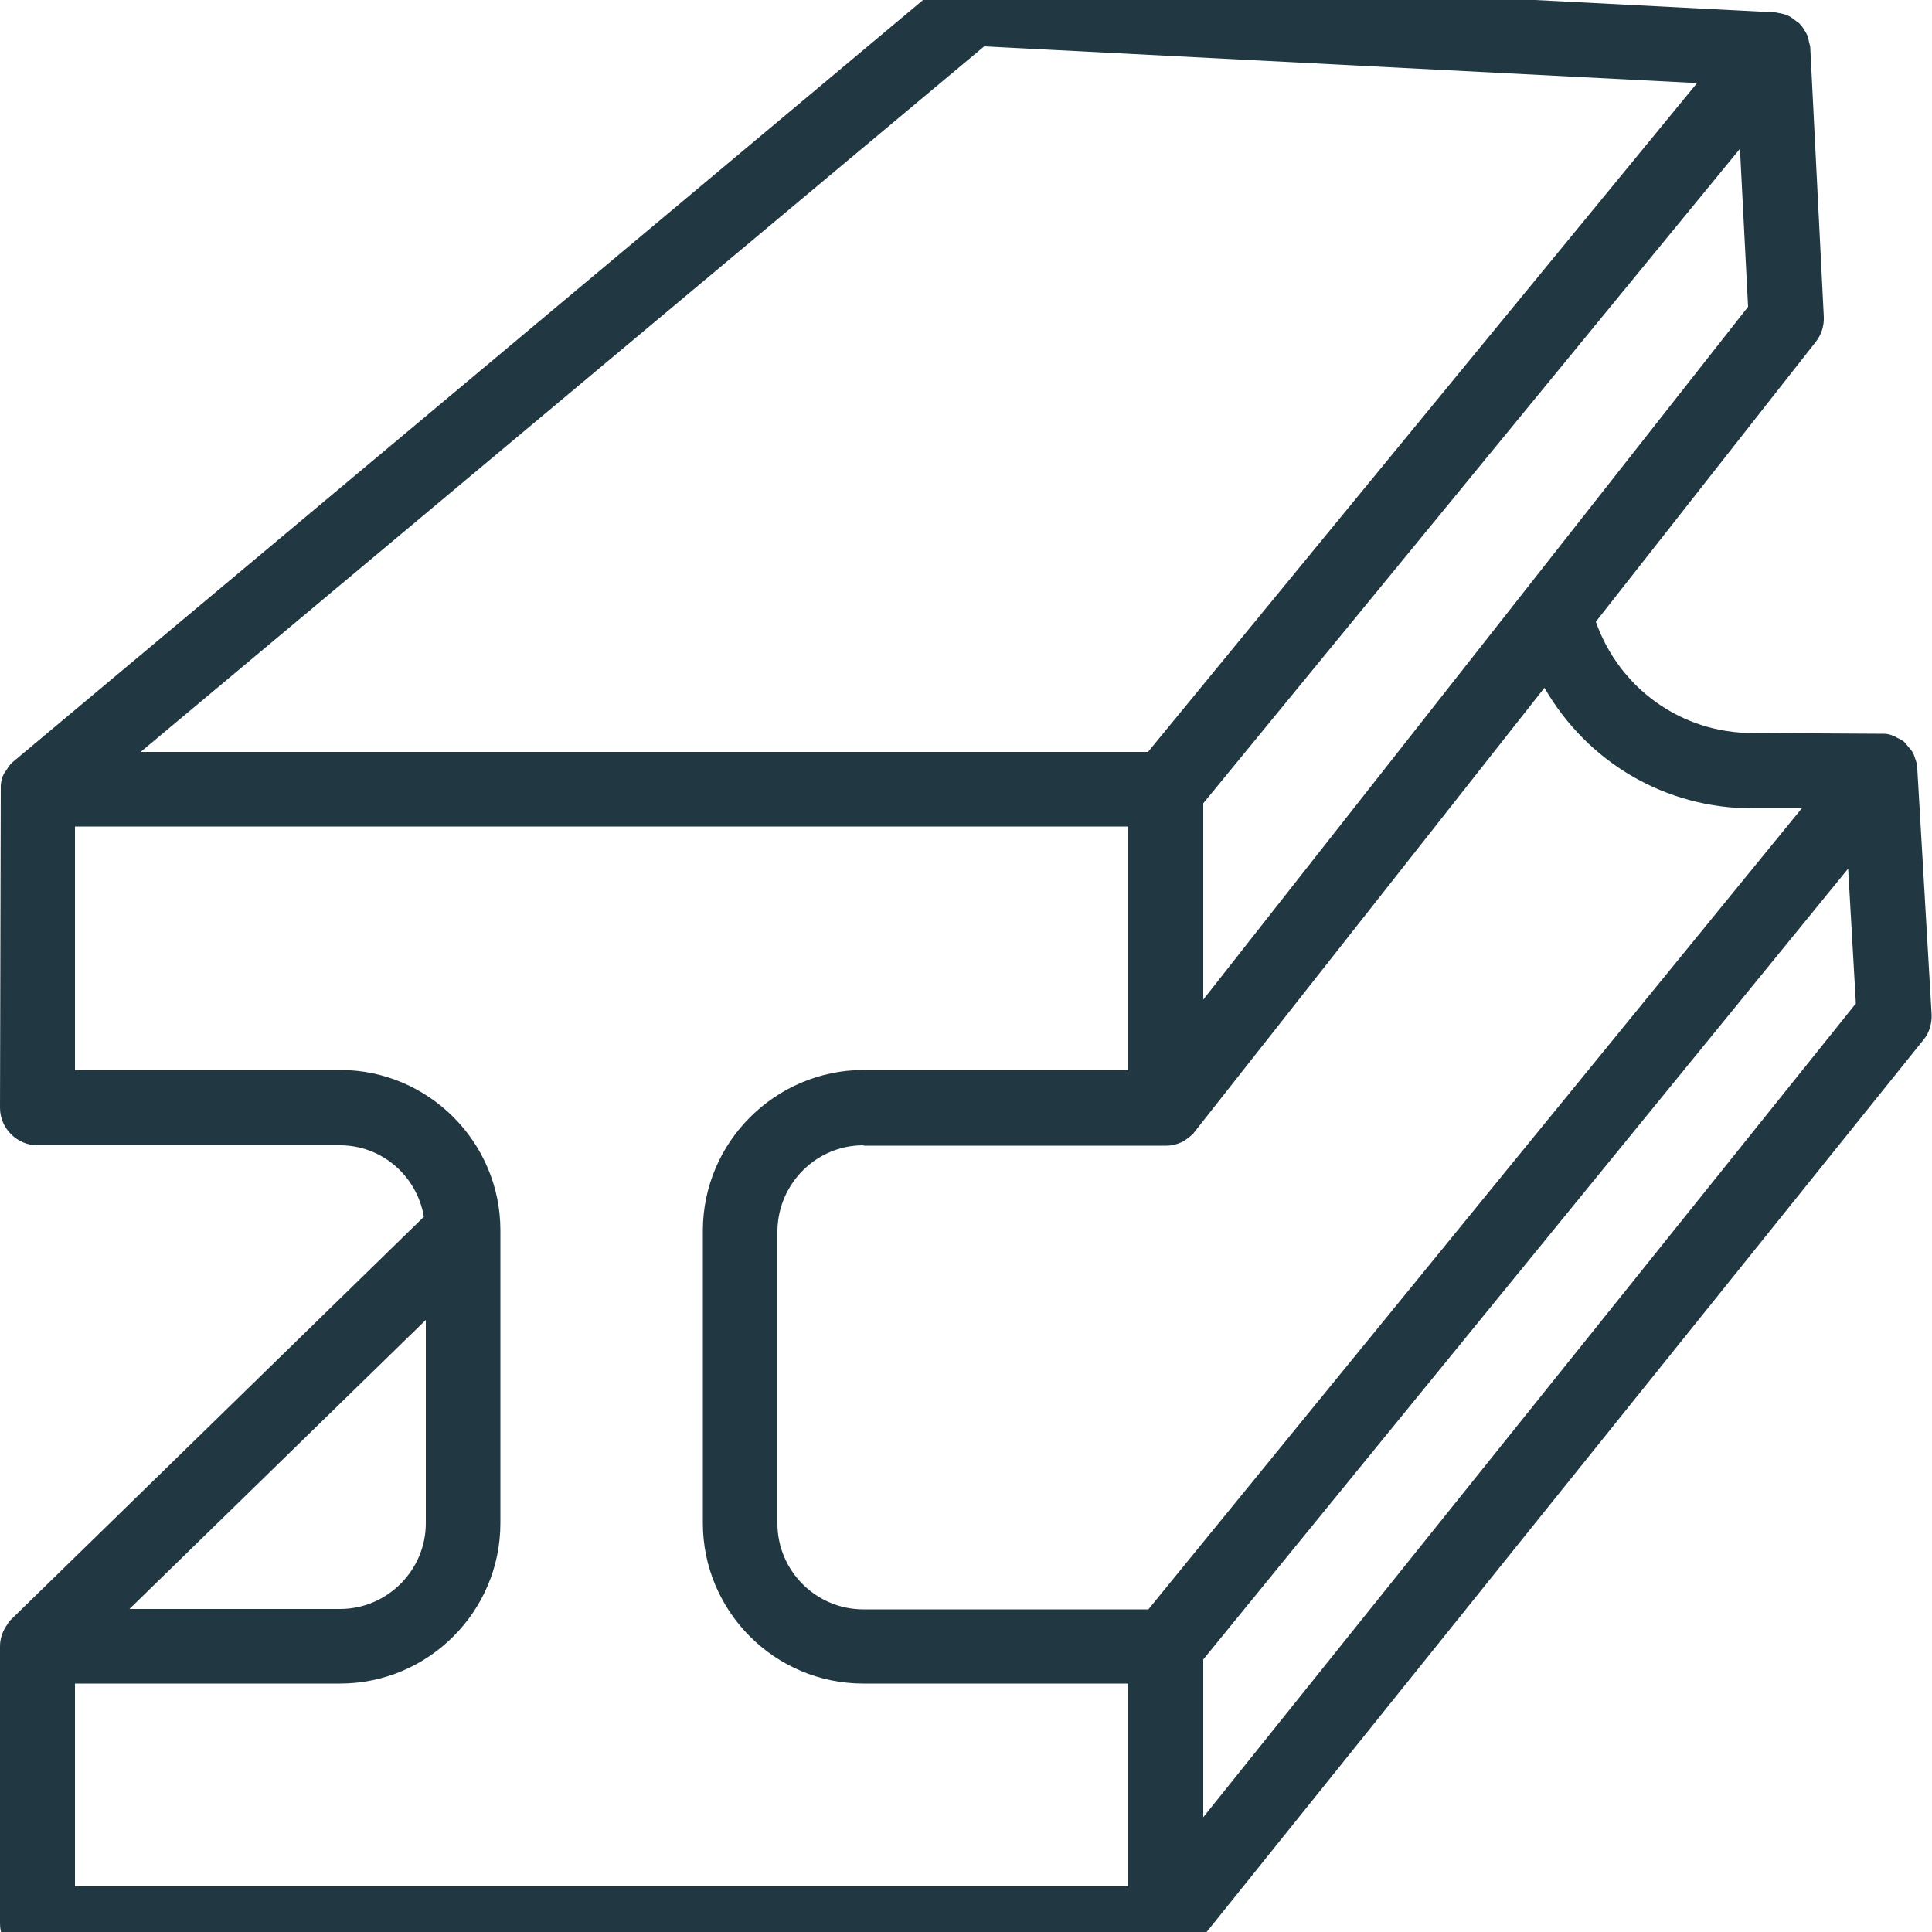
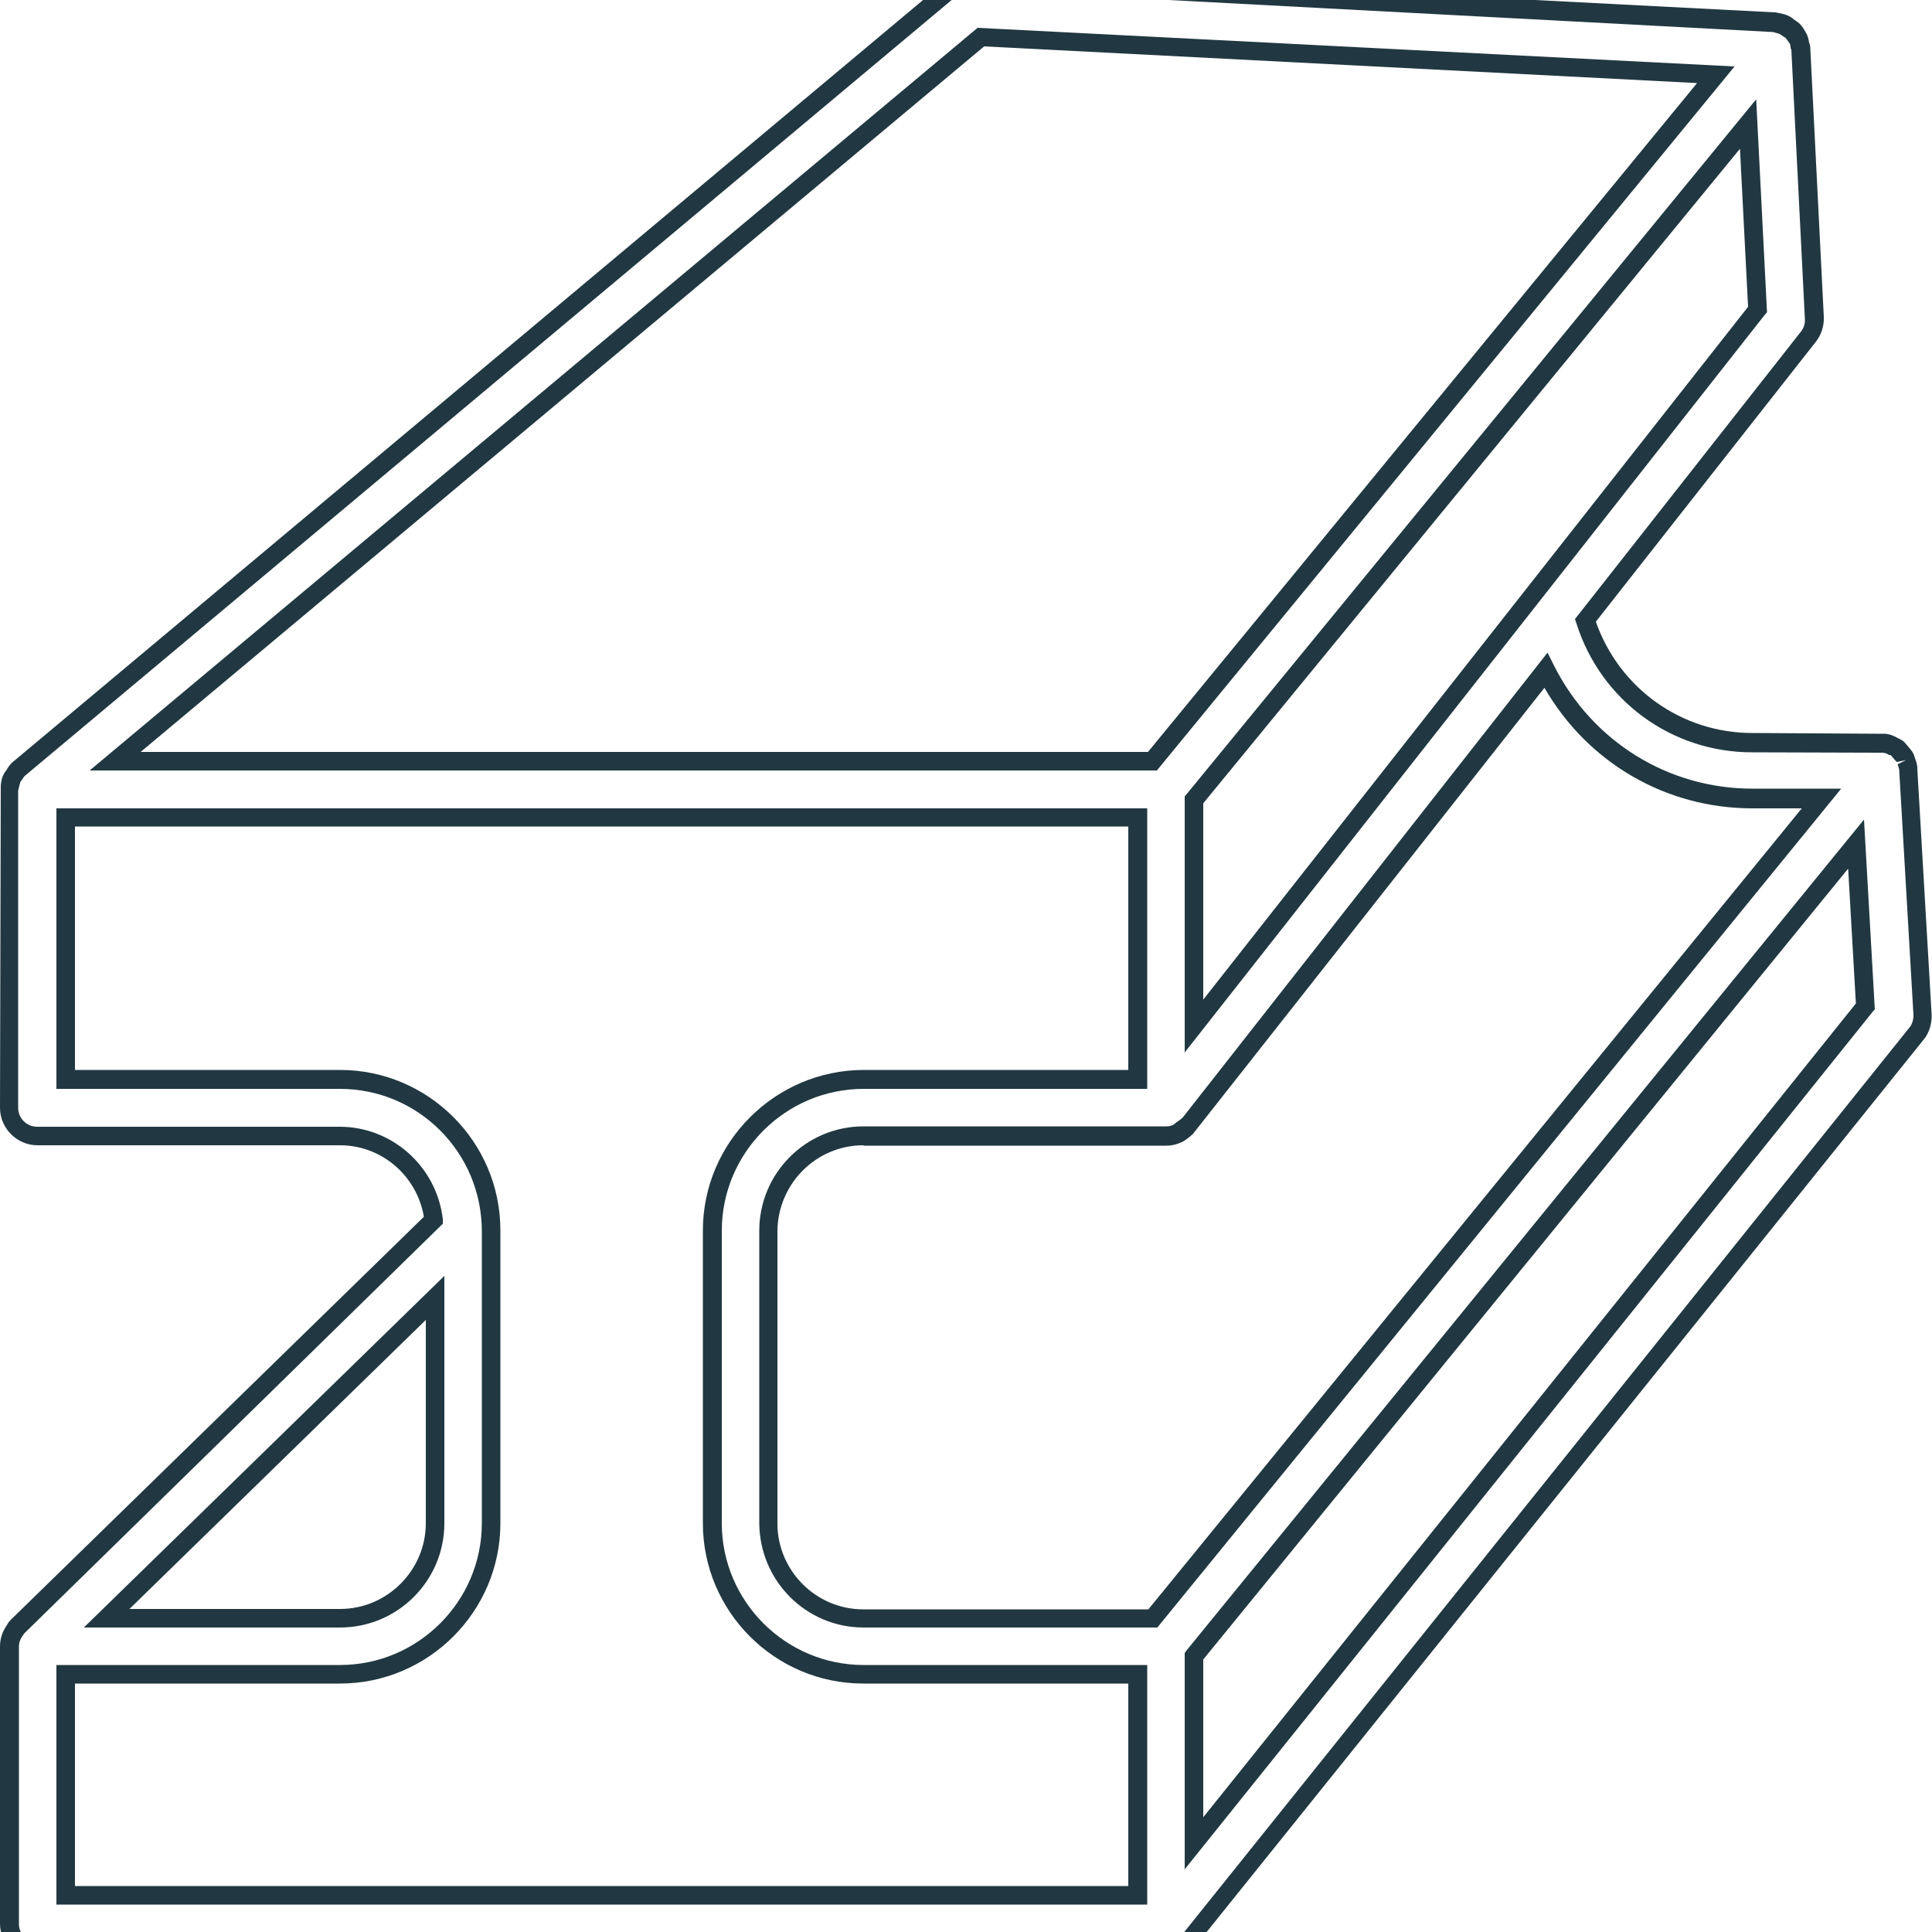
<svg xmlns="http://www.w3.org/2000/svg" id="_08_Materiais_Reciclados" viewBox="0 0 50 50">
  <defs>
    <style>.cls-1{fill:#213842;stroke-width:0px;}</style>
  </defs>
-   <path class="cls-1" d="M30.9,47.72v-4.84l17.14-21.02.24,4.2-17.38,21.67ZM29.44,49.05H1.7v-5.72h7.1c2.16,0,3.91-1.75,3.91-3.91v-7.55s0-.02,0-.03c0-2.16-1.76-3.9-3.91-3.91H1.7v-6.78h27.74v6.78h-7.1c-2.16,0-3.91,1.75-3.91,3.91v7.57c0,2.16,1.75,3.91,3.91,3.91h7.1v5.72ZM11.26,33.59v5.83c0,1.36-1.1,2.46-2.46,2.46H2.76l8.5-8.29ZM25.38.96l19.02.98-14.58,17.76H2.98l5.99-5.01h0L25.38.96ZM30.9,26.56v-5.87L45.24,3.21l.24,4.8-14.59,18.55ZM45.36,20.66h1.78l-17.3,21.21h-7.49c-1.36,0-2.45-1.1-2.46-2.46v-7.57c0-1.36,1.1-2.45,2.46-2.46h7.83c.11,0,.21-.03.3-.07.04-.02.06-.04.09-.06.05-.03.1-.07.14-.12.01-.01.03-.02.04-.03l9.25-11.77c1,1.99,3.05,3.32,5.36,3.31ZM49.39,19.89s0,0,0,0c0-.07-.03-.13-.05-.2,0-.02-.01-.05-.02-.07-.02-.05-.06-.09-.1-.13-.02-.03-.04-.06-.07-.09,0,0-.01-.02-.02-.03-.03-.03-.07-.04-.11-.06s-.07-.04-.11-.06c-.05-.02-.11-.03-.16-.03-.03,0-.05-.02-.08-.02h-3.31c-1.99,0-3.73-1.29-4.32-3.17l5.77-7.34c.11-.14.16-.31.15-.49l-.35-6.96s-.02-.06-.02-.09c0-.05-.02-.11-.04-.15-.02-.04-.04-.07-.06-.11-.03-.04-.05-.08-.09-.12-.03-.03-.07-.05-.1-.08-.04-.03-.08-.06-.12-.07-.04-.02-.09-.03-.14-.04-.03,0-.07-.02-.1-.03L25.17-.51c-.18,0-.36.05-.5.17L8.15,13.47.5,19.87s-.01.02-.02.03c-.05.04-.08.1-.11.15-.02.03-.05.06-.06.09-.03.06-.04.14-.05.21,0,.03-.02.05-.02.08,0,0,0,0,0,0v8.23c0,.4.33.73.73.73h7.83c1.26,0,2.29.95,2.43,2.18L.46,42.08s0,0,0,0c-.03.03-.04.07-.07.1-.09.12-.15.27-.15.42,0,0,0,0,0,0v7.17c0,.4.33.73.73.73h29.2c.11,0,.21-.03.3-.07.04-.02.08-.05.12-.08.04-.03.08-.05.11-.09.02-.02.04-.02.05-.04l18.84-23.49c.11-.14.17-.32.16-.5l-.36-6.35Z" />
-   <path class="cls-1" d="M30.17,50.75H.97C.44,50.75,0,50.32,0,49.78v-7.17c0-.2.06-.39.19-.57.02-.04.04-.07.07-.1l.05-.05,10.66-10.4c-.18-1.06-1.09-1.85-2.17-1.85H.97C.44,29.64,0,29.2,0,28.67l.02-8.35c.01-.08.02-.18.07-.27.02-.05.05-.08.07-.11.05-.08.09-.15.16-.21L24.51-.52c.19-.16.41-.25.67-.23L45.93.32c.05,0,.09.02.12.02.09.02.15.03.21.06.07.03.12.06.16.1.06.04.1.07.14.1.05.05.09.1.12.15.04.07.07.11.09.16.03.07.04.14.05.19.01.04.03.08.03.14l.35,6.96c.01.23-.06.46-.21.65l-5.69,7.24c.61,1.73,2.22,2.88,4.05,2.88h0l3.42.02c.07,0,.15.02.22.05.05.02.09.04.12.06.07.03.12.06.17.1l.05.06s.04.04.06.07c.07.08.11.13.14.2l.03.09c.03.08.05.15.06.23v.05s.37,6.35.37,6.35c.01.24-.06.48-.21.66l-18.93,23.56s-.06.05-.1.08l-.2-.15.15.19s-.08.06-.13.08c-.13.06-.26.09-.4.09ZM.62,42.28l-.03.05c-.07.09-.1.19-.1.28v7.18c0,.27.22.49.49.49h29.2c.07,0,.13-.02.2-.05l.22-.17,18.81-23.46c.08-.09.11-.21.11-.33l-.37-6.36s-.02-.08-.04-.13l.22-.11-.24.05h0s-.02-.02-.04-.04l-.12-.14s-.02,0-.04,0h0l-.07-.04s-.06-.01-.1-.02h-.08s-3.3-.01-3.3-.01h0c-2.08,0-3.91-1.34-4.54-3.33l-.04-.12.08-.1,5.77-7.34c.07-.09.11-.21.1-.33l-.35-6.96s-.02-.04-.02-.06c0-.05-.01-.08-.02-.1l-.05-.07s-.04-.06-.06-.08c-.01-.01-.03-.02-.05-.03-.06-.04-.08-.06-.1-.07-.01,0-.04-.01-.06-.02-.06-.01-.08-.02-.1-.03L25.15-.27c-.13,0-.24.04-.33.11L.63,20.09s-.03.04-.06.09l-.04.05s-.03.1-.04.15l-.02.08v8.21c0,.27.22.49.49.49h7.83c1.36,0,2.51,1.03,2.67,2.39v.12S.62,42.28.62,42.28ZM29.68,49.29H1.46v-6.2h7.34c2.02,0,3.67-1.65,3.67-3.67v-7.55c0-2.05-1.65-3.69-3.67-3.69H1.46v-7.26h28.23v7.26h-7.34c-2.02,0-3.67,1.65-3.67,3.67v7.57c0,2.02,1.65,3.67,3.67,3.67h7.34v6.2ZM1.94,48.81h27.26v-5.24h-6.86c-2.29,0-4.15-1.87-4.15-4.15v-7.57c0-2.29,1.87-4.15,4.15-4.16h6.86v-6.3H1.94v6.3h6.86c2.28,0,4.15,1.86,4.15,4.15v7.58c0,2.29-1.87,4.15-4.15,4.15H1.94v5.24ZM30.66,48.4v-5.62l.05-.07,17.53-21.5.28,4.91-.06.07-17.81,22.2ZM31.14,42.96v4.07l16.89-21.06-.2-3.49-16.7,20.48ZM29.95,42.12h-7.6c-1.49,0-2.69-1.21-2.7-2.7v-7.57c0-1.49,1.21-2.7,2.7-2.7h7.83c.07,0,.13-.01.2-.05l.06-.05s.07-.05.1-.07l.07-.06,9.44-12.03.17.34c.99,1.96,2.95,3.18,5.13,3.18h2.3l-17.69,21.7ZM22.34,29.64c-1.22,0-2.21,1-2.22,2.22v7.57c0,1.22,1,2.22,2.22,2.22h7.38l16.91-20.73h-1.28c-2.24,0-4.26-1.18-5.38-3.12l-9.1,11.55s-.1.09-.16.13c-.04.03-.08.06-.13.08-.13.06-.26.09-.39.09h-7.83ZM8.8,42.12H2.17l9.33-9.1v6.4c0,1.49-1.21,2.7-2.7,2.7ZM3.35,41.64h5.45c1.22,0,2.22-1,2.22-2.22v-5.26l-7.67,7.48ZM30.66,27.26v-6.65l.06-.07L45.45,2.57l.28,5.51-.06.07-15.02,19.1ZM31.14,20.78v5.09l14.1-17.93-.21-4.09-13.89,16.94ZM29.94,19.94H2.32L25.3.72l19.59,1-14.95,18.22ZM3.64,19.46h26.07L43.92,2.15l-18.45-.95L3.64,19.46Z" />
+   <path class="cls-1" d="M30.17,50.75H.97C.44,50.75,0,50.32,0,49.78v-7.17c0-.2.06-.39.19-.57.02-.04.04-.07.07-.1l.05-.05,10.66-10.4c-.18-1.06-1.09-1.85-2.17-1.85H.97C.44,29.64,0,29.2,0,28.67l.02-8.35c.01-.08.02-.18.07-.27.02-.05.05-.08.07-.11.05-.08.09-.15.16-.21L24.51-.52c.19-.16.41-.25.67-.23L45.93.32c.05,0,.09.02.12.02.09.02.15.03.21.06.07.03.12.06.16.1.06.04.1.07.14.1.05.05.09.1.12.15.04.07.07.11.09.16.03.07.04.14.05.19.01.04.03.08.03.14l.35,6.96c.01.23-.06.46-.21.65l-5.69,7.24c.61,1.73,2.22,2.88,4.05,2.88h0l3.42.02c.07,0,.15.02.22.05.05.02.09.04.12.06.07.03.12.06.17.1l.05.06s.04.04.06.07c.07.08.11.13.14.2l.03.09c.03.08.05.15.06.23v.05s.37,6.35.37,6.35c.01.24-.06.48-.21.66l-18.93,23.56s-.06.05-.1.08l-.2-.15.15.19s-.08.06-.13.08c-.13.06-.26.09-.4.09ZM.62,42.28l-.03.05c-.07.09-.1.19-.1.28v7.18c0,.27.22.49.49.49h29.2c.07,0,.13-.02.2-.05l.22-.17,18.81-23.46c.08-.09.11-.21.11-.33l-.37-6.36s-.02-.08-.04-.13l.22-.11-.24.05h0s-.02-.02-.04-.04l-.12-.14s-.02,0-.04,0h0l-.07-.04s-.06-.01-.1-.02h-.08s-3.3-.01-3.3-.01h0c-2.08,0-3.91-1.34-4.54-3.33l-.04-.12.08-.1,5.77-7.34c.07-.09.11-.21.1-.33l-.35-6.96s-.02-.04-.02-.06c0-.05-.01-.08-.02-.1l-.05-.07s-.04-.06-.06-.08c-.01-.01-.03-.02-.05-.03-.06-.04-.08-.06-.1-.07-.01,0-.04-.01-.06-.02-.06-.01-.08-.02-.1-.03L25.15-.27c-.13,0-.24.04-.33.11L.63,20.09s-.03.04-.06.09l-.04.05s-.03.1-.04.15l-.02.08v8.21c0,.27.22.49.49.49h7.83c1.36,0,2.51,1.03,2.67,2.39v.12S.62,42.28.62,42.28ZM29.68,49.29H1.46v-6.2h7.34c2.02,0,3.67-1.65,3.67-3.67v-7.55c0-2.05-1.65-3.69-3.67-3.69H1.46v-7.26h28.23v7.26h-7.34c-2.02,0-3.67,1.65-3.67,3.67v7.57c0,2.02,1.65,3.67,3.67,3.67h7.34v6.2ZM1.94,48.81h27.26v-5.24h-6.86c-2.29,0-4.15-1.87-4.15-4.15v-7.57c0-2.29,1.87-4.15,4.15-4.16h6.86v-6.3H1.94v6.3h6.86c2.28,0,4.15,1.86,4.15,4.15v7.58c0,2.29-1.87,4.15-4.15,4.15H1.94v5.24ZM30.66,48.4v-5.62l.05-.07,17.53-21.5.28,4.91-.06.07-17.81,22.2ZM31.14,42.96v4.07l16.89-21.06-.2-3.49-16.7,20.48ZM29.95,42.12h-7.6c-1.49,0-2.69-1.21-2.7-2.7v-7.57c0-1.49,1.21-2.7,2.7-2.7h7.83c.07,0,.13-.01.2-.05l.06-.05s.07-.05.1-.07l.07-.06,9.44-12.03.17.34c.99,1.96,2.95,3.18,5.13,3.18h2.3l-17.69,21.7ZM22.34,29.64c-1.22,0-2.21,1-2.22,2.22v7.57c0,1.22,1,2.22,2.22,2.22h7.38l16.91-20.73h-1.28c-2.24,0-4.26-1.18-5.38-3.12l-9.1,11.55s-.1.09-.16.13c-.04.03-.08.06-.13.08-.13.06-.26.09-.39.09h-7.83ZM8.8,42.12H2.17l9.33-9.1v6.4c0,1.49-1.21,2.7-2.7,2.7ZM3.35,41.64h5.45c1.22,0,2.22-1,2.22-2.22v-5.26l-7.67,7.48M30.66,27.26v-6.65l.06-.07L45.45,2.57l.28,5.51-.06.07-15.02,19.1ZM31.14,20.78v5.09l14.1-17.93-.21-4.09-13.89,16.94ZM29.94,19.94H2.32L25.3.72l19.59,1-14.95,18.22ZM3.64,19.46h26.07L43.92,2.15l-18.45-.95L3.64,19.46Z" />
</svg>